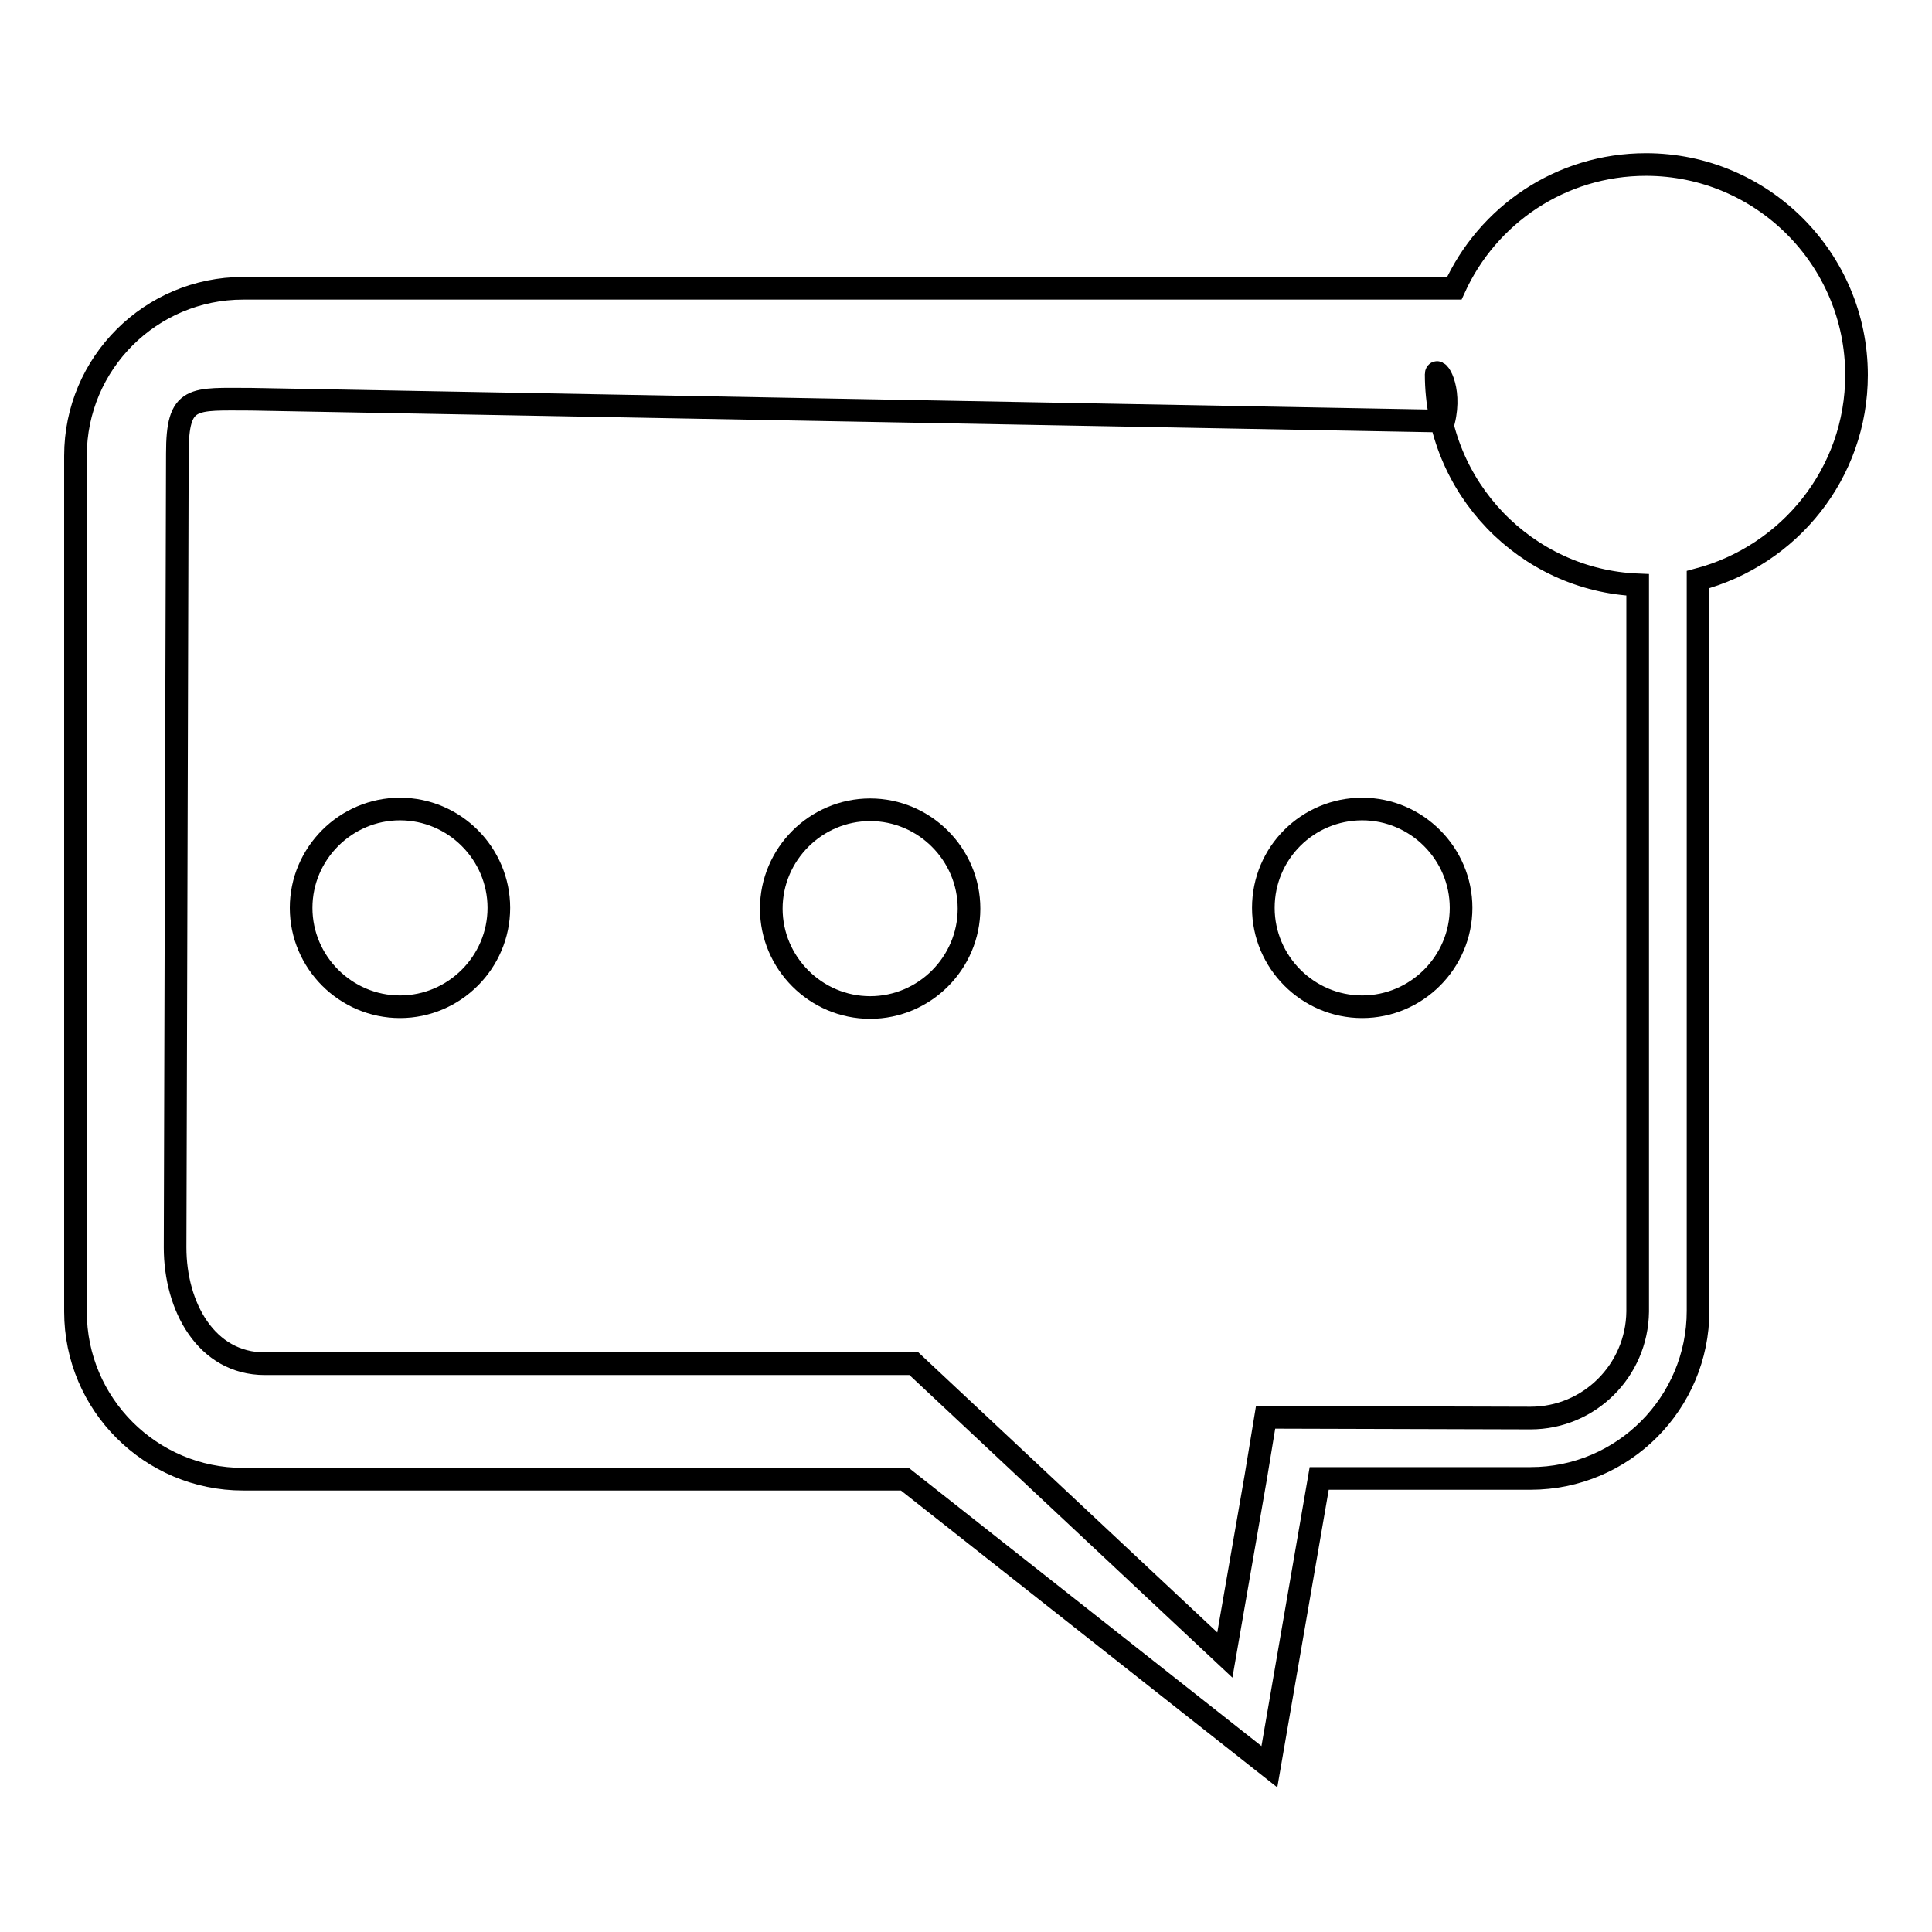
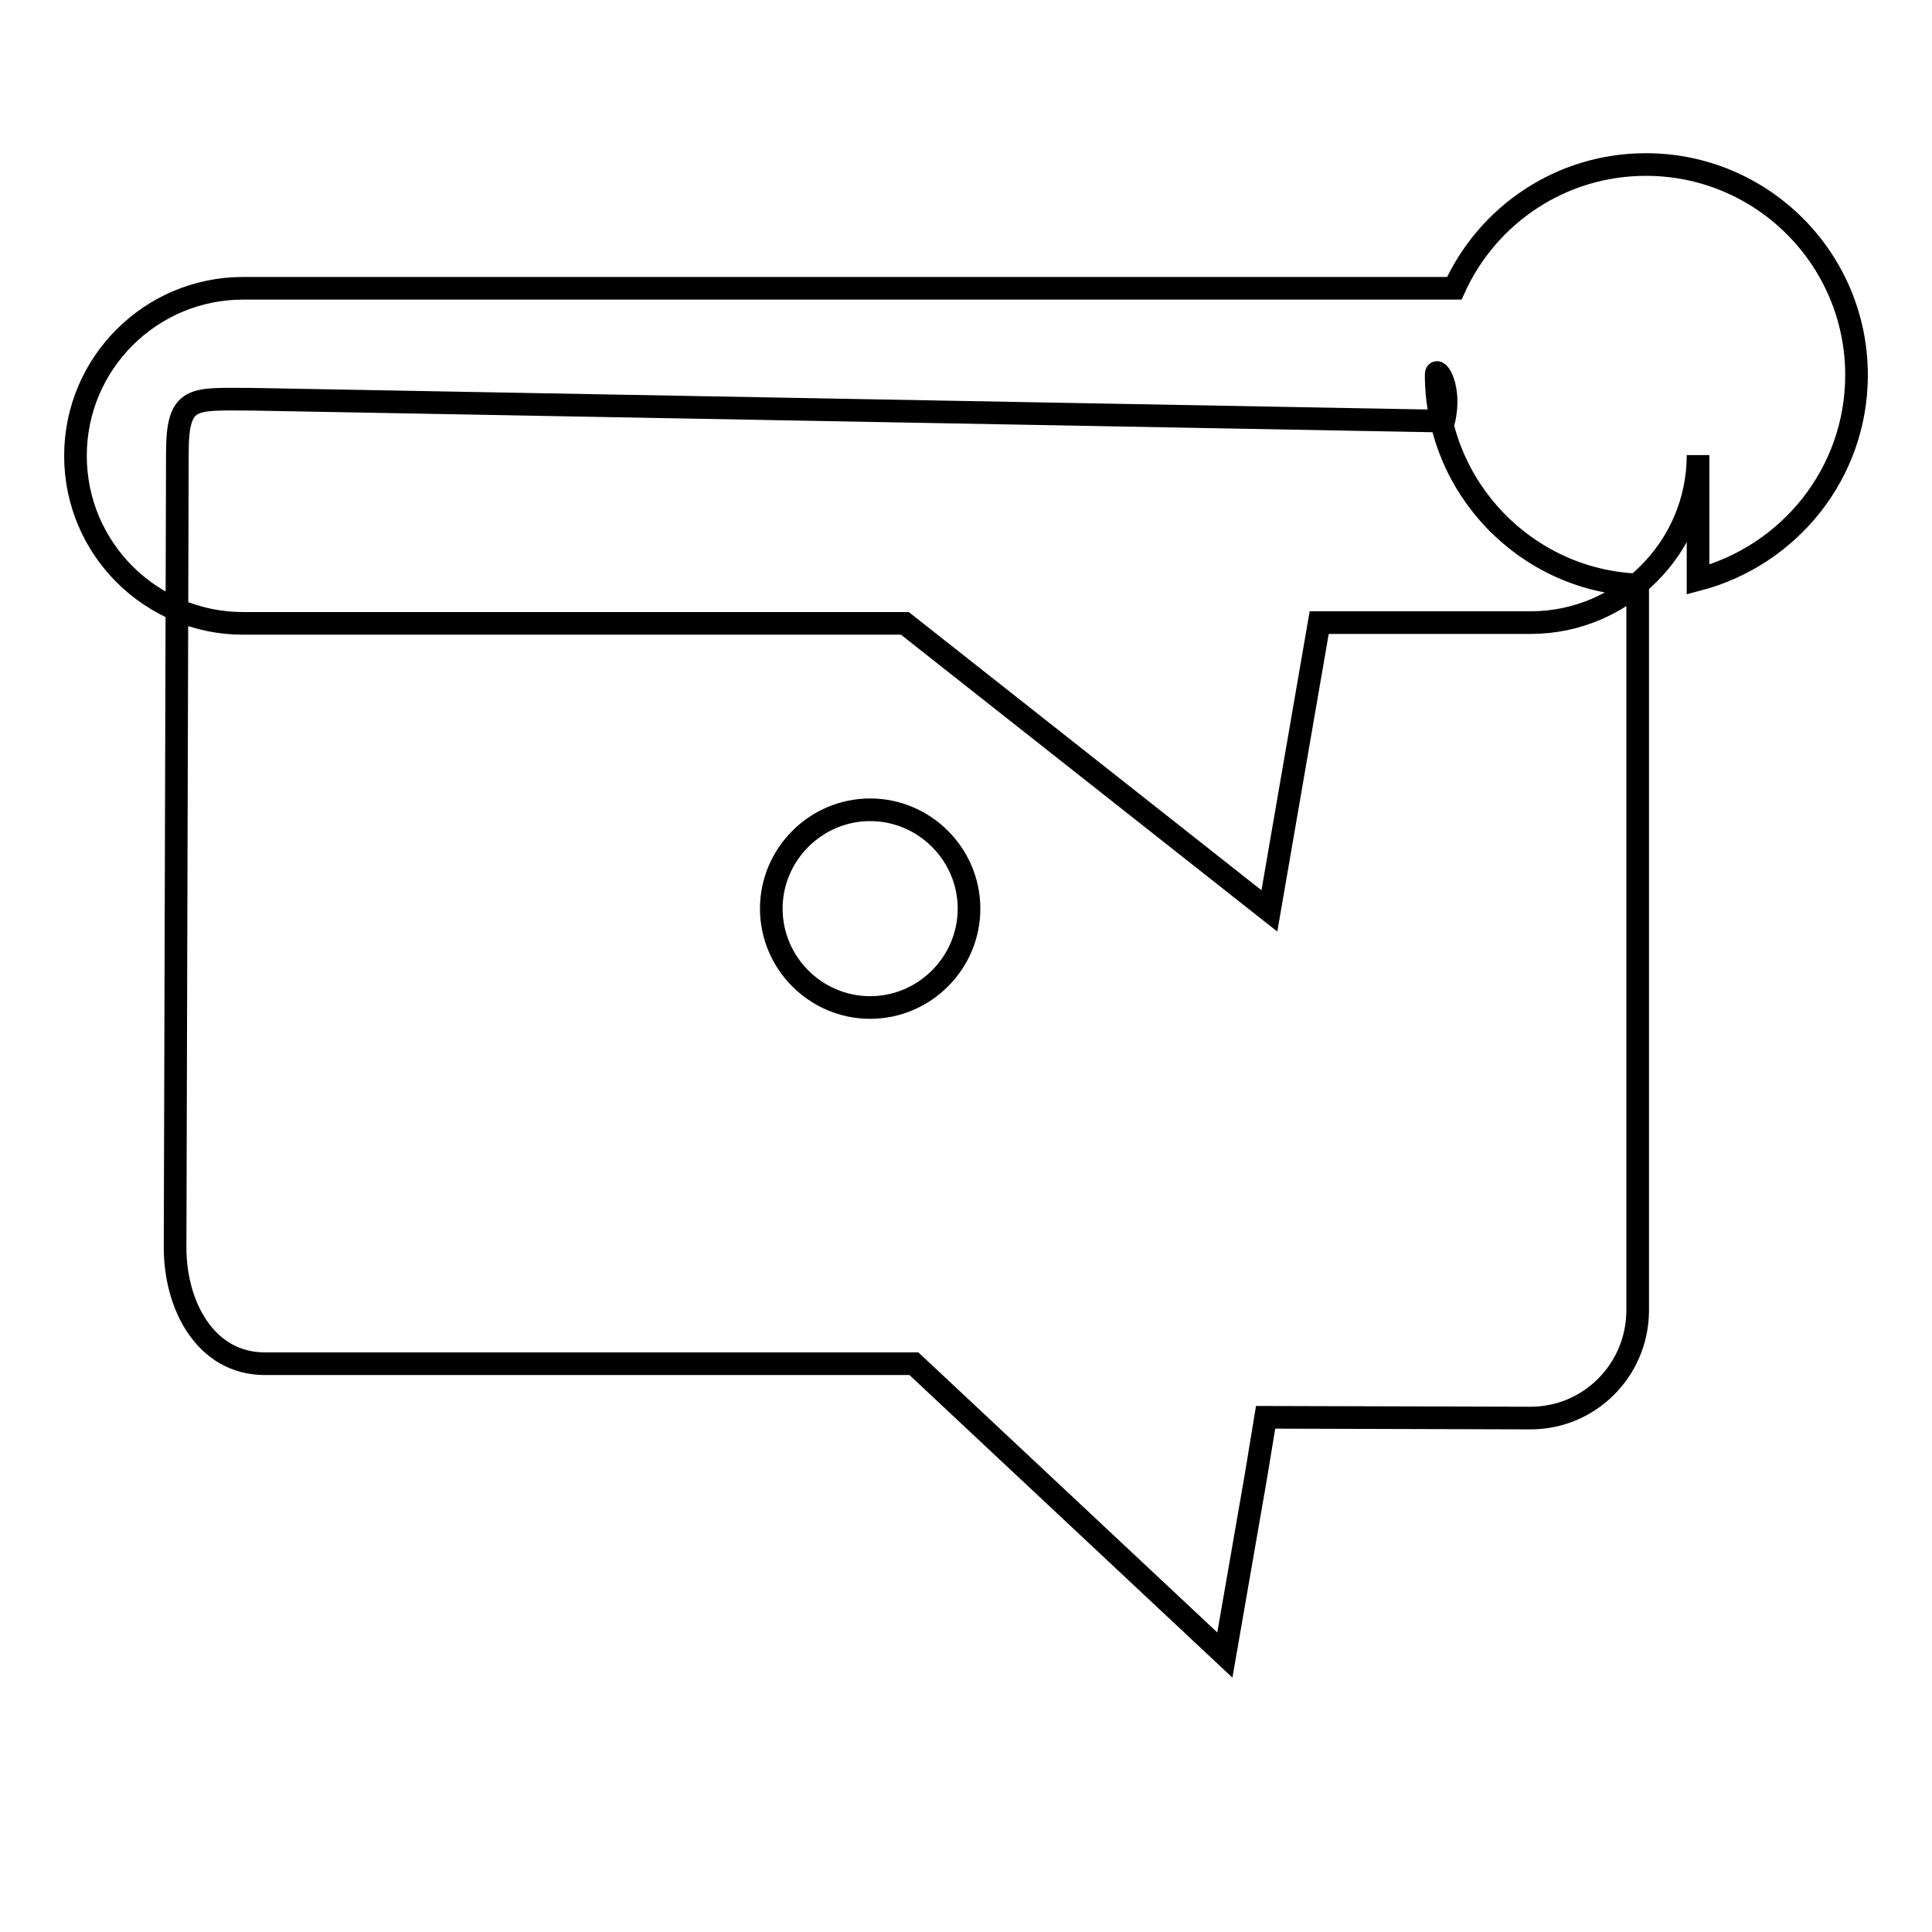
<svg xmlns="http://www.w3.org/2000/svg" version="1.1" x="0px" y="0px" viewBox="0 0 256 256" enable-background="new 0 0 256 256" xml:space="preserve">
  <g>
    <g>
-       <path stroke-width="3" fill-opacity="0" stroke="#000000" d="M246,49.7c0-15.4-12.5-27.9-27.9-27.9c-11.3,0-21,6.7-25.4,16.4H32.2C20,38.2,10,48.1,10,60.4v113.4c0,12.3,10,22.2,22.2,22.2h87.7l48.3,38.1l6.6-38.2l28,0h0c12.3,0,22.2-10,22.2-22.2V76.8C237.1,73.6,246,62.7,246,49.7z M202.8,187.9l-35.1-0.1l-1.3,7.9l-4.1,23.6l-41.2-38.6H35.1c-7.8,0-11.9-7.6-11.9-15.4l0.3-105.2c0-7.8,2-7.2,9.8-7.2l158,2.9c1.1-4.5-1-7.3-1-6.2c0,15,11.9,27.3,26.7,27.9v96.3C216.9,181.6,210.6,187.9,202.8,187.9z" />
-       <path stroke-width="3" fill-opacity="0" stroke="#000000" d="M39.9,120.3c0,7.2,5.9,13.1,13.1,13.1s13.1-5.9,13.1-13.1s-5.9-13.1-13.1-13.1S39.9,113.1,39.9,120.3z" />
+       <path stroke-width="3" fill-opacity="0" stroke="#000000" d="M246,49.7c0-15.4-12.5-27.9-27.9-27.9c-11.3,0-21,6.7-25.4,16.4H32.2C20,38.2,10,48.1,10,60.4c0,12.3,10,22.2,22.2,22.2h87.7l48.3,38.1l6.6-38.2l28,0h0c12.3,0,22.2-10,22.2-22.2V76.8C237.1,73.6,246,62.7,246,49.7z M202.8,187.9l-35.1-0.1l-1.3,7.9l-4.1,23.6l-41.2-38.6H35.1c-7.8,0-11.9-7.6-11.9-15.4l0.3-105.2c0-7.8,2-7.2,9.8-7.2l158,2.9c1.1-4.5-1-7.3-1-6.2c0,15,11.9,27.3,26.7,27.9v96.3C216.9,181.6,210.6,187.9,202.8,187.9z" />
      <path stroke-width="3" fill-opacity="0" stroke="#000000" d="M102.2,120.4c0,7.2,5.9,13.1,13.1,13.1s13.1-5.9,13.1-13.1v0c0-7.2-5.9-13.1-13.1-13.1C108.1,107.3,102.2,113.2,102.2,120.4z" />
-       <path stroke-width="3" fill-opacity="0" stroke="#000000" d="M167.4,120.3c0,7.2,5.9,13.1,13.1,13.1c7.2,0,13.1-5.9,13.1-13.1v0c0-7.2-5.9-13.1-13.1-13.1C173.3,107.2,167.4,113,167.4,120.3C167.4,120.3,167.4,120.3,167.4,120.3z" />
    </g>
  </g>
</svg>